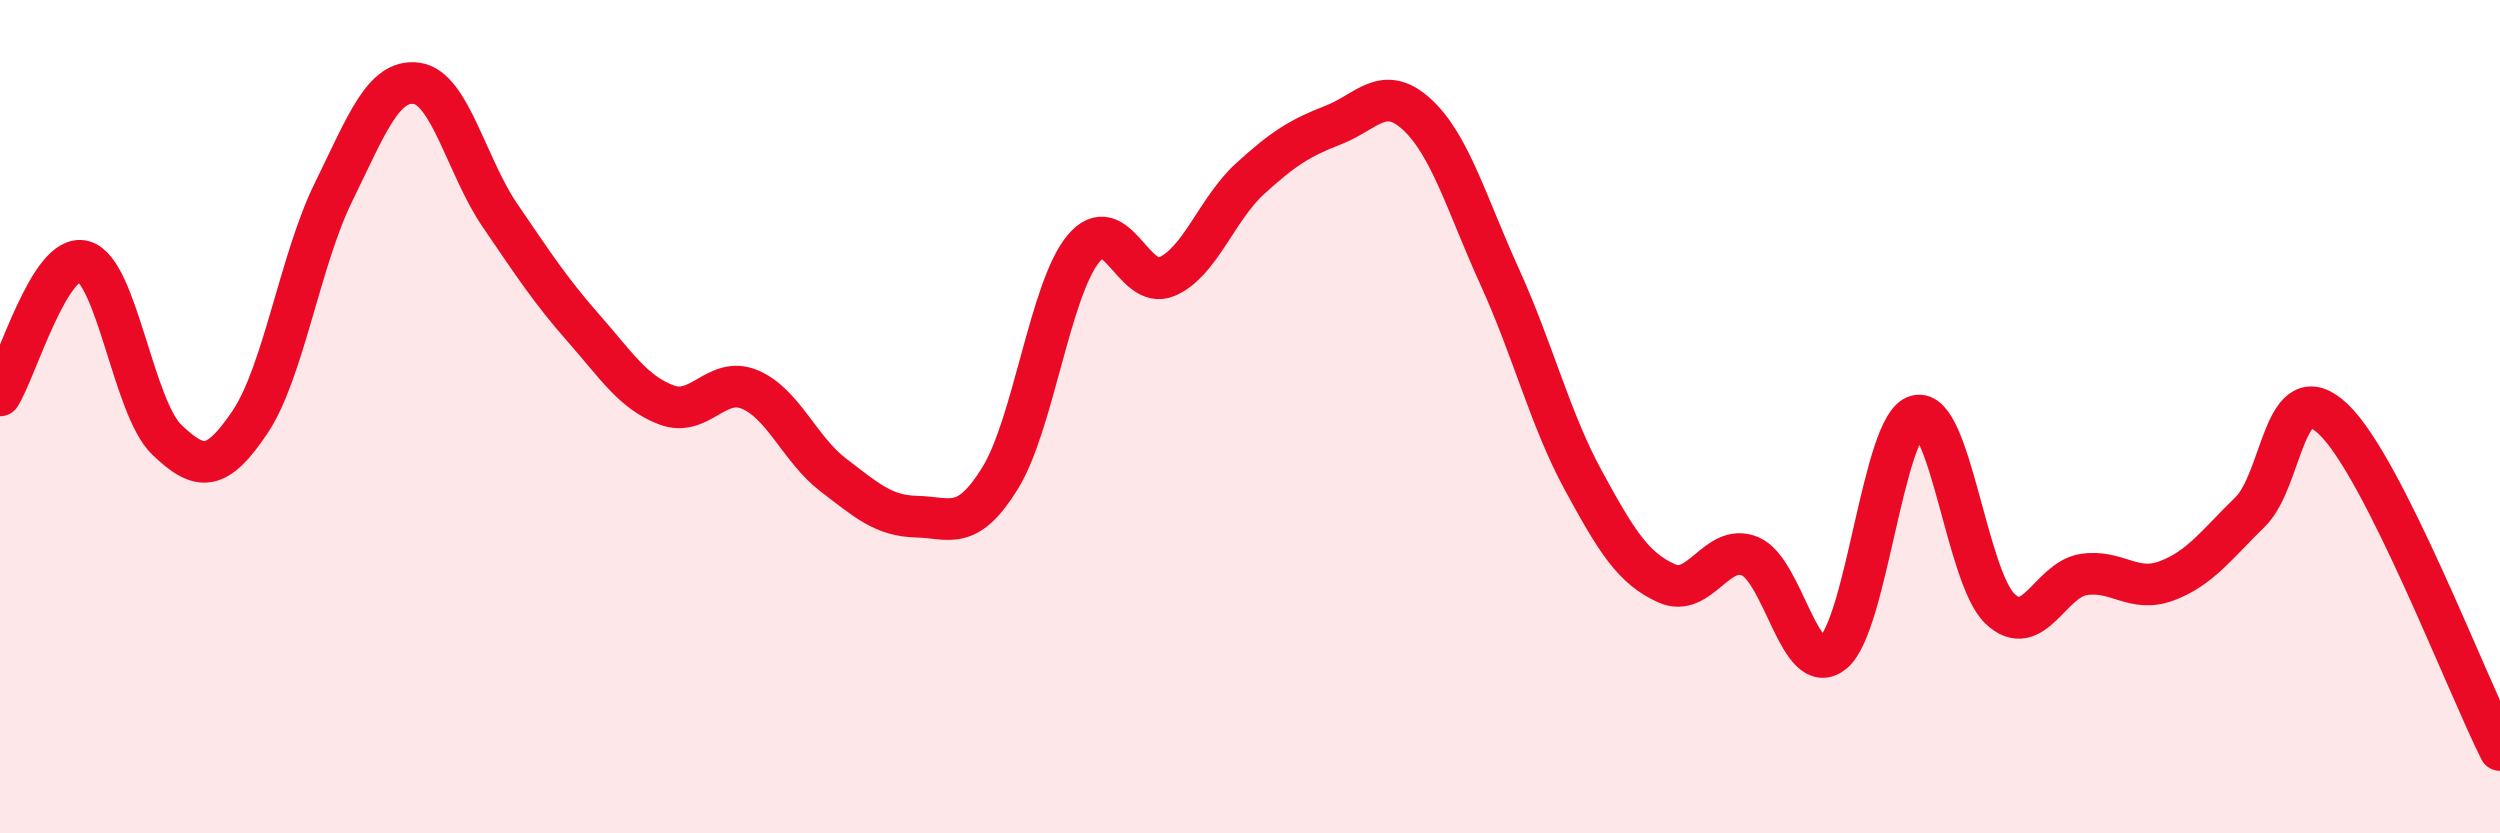
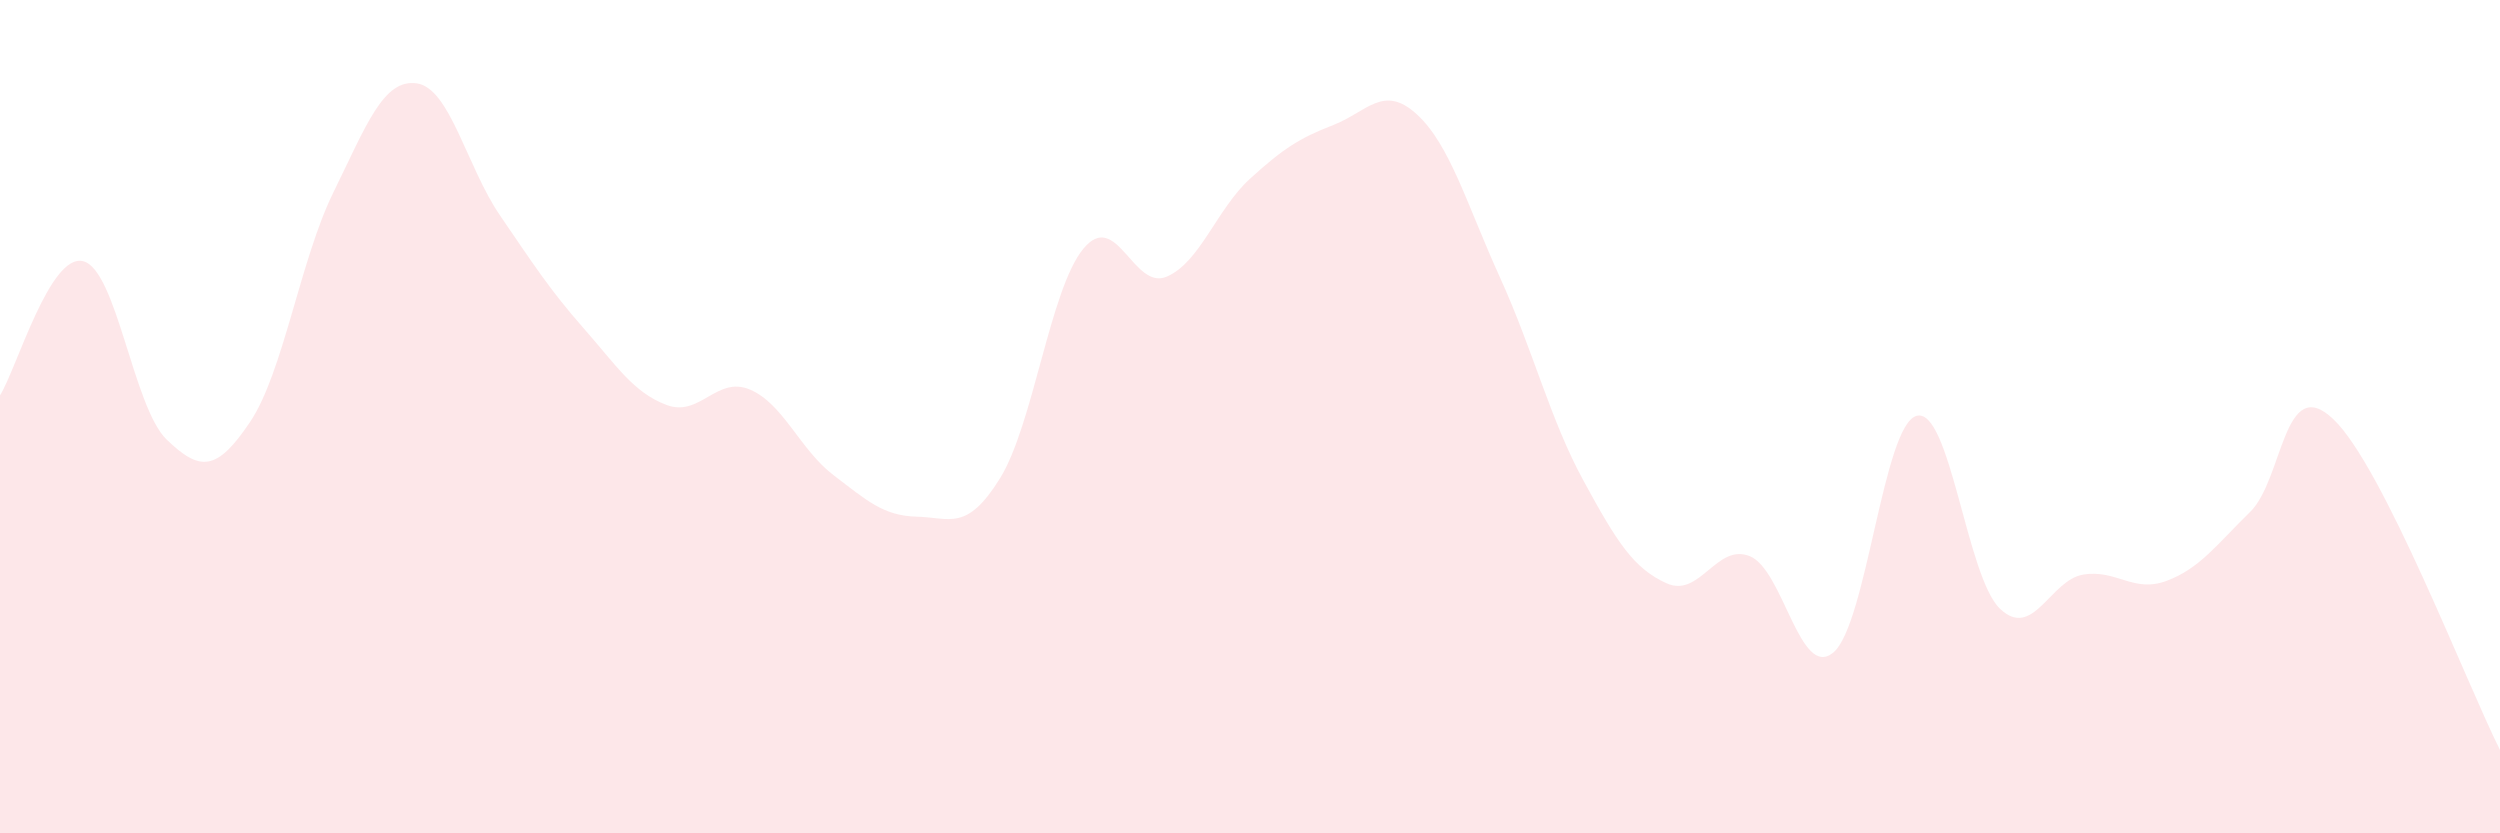
<svg xmlns="http://www.w3.org/2000/svg" width="60" height="20" viewBox="0 0 60 20">
  <path d="M 0,9.49 C 0.4,8.85 1.2,6.06 2,6.27 C 2.8,6.48 3.2,9.78 4,10.55 C 4.8,11.32 5.2,11.32 6,10.13 C 6.8,8.94 7.2,6.25 8,4.62 C 8.8,2.99 9.2,1.89 10,2 C 10.8,2.11 11.2,4 12,5.17 C 12.8,6.34 13.2,6.96 14,7.87 C 14.8,8.78 15.2,9.42 16,9.72 C 16.8,10.02 17.2,9.01 18,9.35 C 18.8,9.69 19.2,10.79 20,11.4 C 20.8,12.01 21.2,12.38 22,12.4 C 22.8,12.42 23.2,12.77 24,11.48 C 24.8,10.19 25.2,6.94 26,5.97 C 26.8,5 27.2,6.98 28,6.64 C 28.8,6.3 29.2,5.02 30,4.29 C 30.8,3.56 31.2,3.31 32,3 C 32.8,2.69 33.2,2.01 34,2.74 C 34.8,3.47 35.2,4.9 36,6.66 C 36.8,8.42 37.2,10.06 38,11.53 C 38.8,13 39.2,13.64 40,14 C 40.8,14.36 41.2,13.02 42,13.35 C 42.8,13.68 43.2,16.33 44,15.66 C 44.8,14.99 45.2,10.19 46,9.98 C 46.8,9.77 47.2,13.85 48,14.61 C 48.8,15.37 49.2,13.92 50,13.79 C 50.8,13.66 51.2,14.24 52,13.94 C 52.8,13.64 53.2,13.07 54,12.29 C 54.8,11.51 54.8,8.92 56,10.06 C 57.2,11.2 59.2,16.41 60,18L60 20L0 20Z" fill="#EB0A25" opacity="0.1" stroke-linecap="round" stroke-linejoin="round" />
-   <path d="M 0,9.49 C 0.4,8.85 1.2,6.06 2,6.27 C 2.8,6.48 3.2,9.78 4,10.55 C 4.8,11.32 5.2,11.32 6,10.13 C 6.8,8.94 7.2,6.25 8,4.62 C 8.8,2.99 9.2,1.89 10,2 C 10.8,2.11 11.2,4 12,5.17 C 12.8,6.34 13.2,6.96 14,7.87 C 14.8,8.78 15.2,9.42 16,9.72 C 16.8,10.02 17.2,9.01 18,9.35 C 18.8,9.69 19.2,10.79 20,11.4 C 20.8,12.01 21.2,12.38 22,12.4 C 22.8,12.42 23.2,12.77 24,11.48 C 24.8,10.19 25.2,6.94 26,5.97 C 26.8,5 27.2,6.98 28,6.64 C 28.8,6.3 29.2,5.02 30,4.29 C 30.8,3.56 31.2,3.31 32,3 C 32.8,2.69 33.2,2.01 34,2.74 C 34.8,3.47 35.2,4.9 36,6.66 C 36.8,8.42 37.2,10.06 38,11.53 C 38.8,13 39.2,13.64 40,14 C 40.8,14.36 41.2,13.02 42,13.35 C 42.8,13.68 43.2,16.33 44,15.66 C 44.8,14.99 45.2,10.19 46,9.98 C 46.8,9.77 47.2,13.85 48,14.61 C 48.8,15.37 49.2,13.92 50,13.79 C 50.8,13.66 51.2,14.24 52,13.94 C 52.8,13.64 53.2,13.07 54,12.29 C 54.8,11.51 54.8,8.92 56,10.06 C 57.2,11.2 59.2,16.41 60,18" stroke="#EB0A25" stroke-width="1" fill="none" stroke-linecap="round" stroke-linejoin="round" />
</svg>